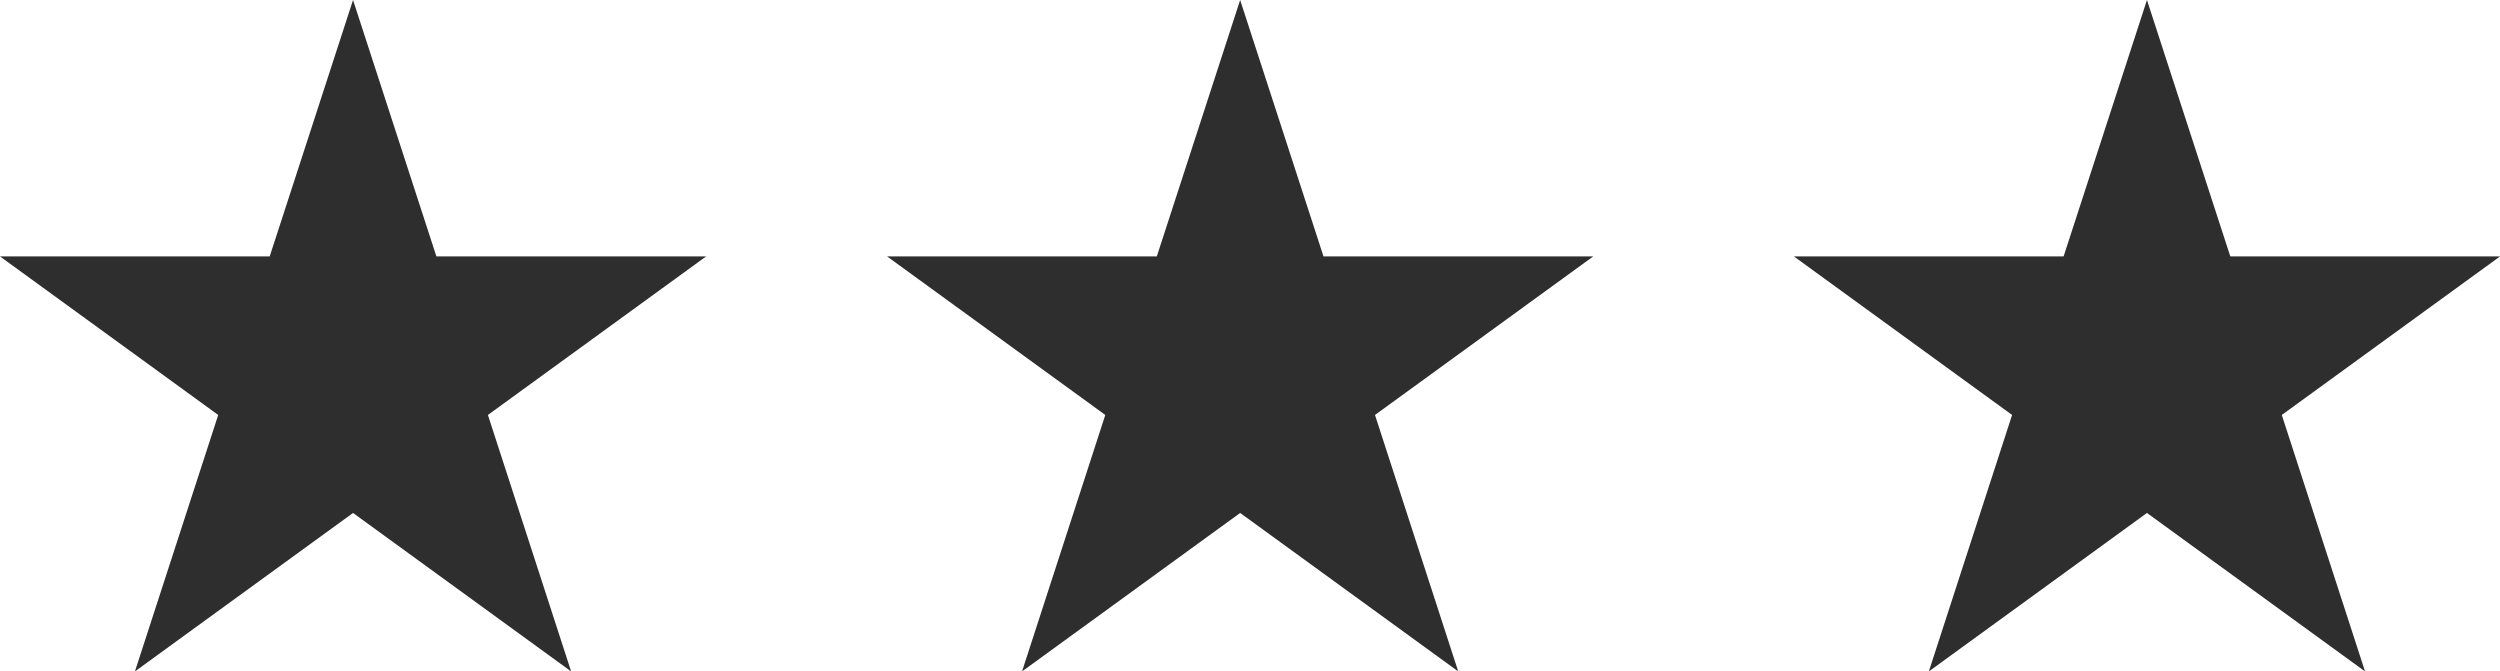
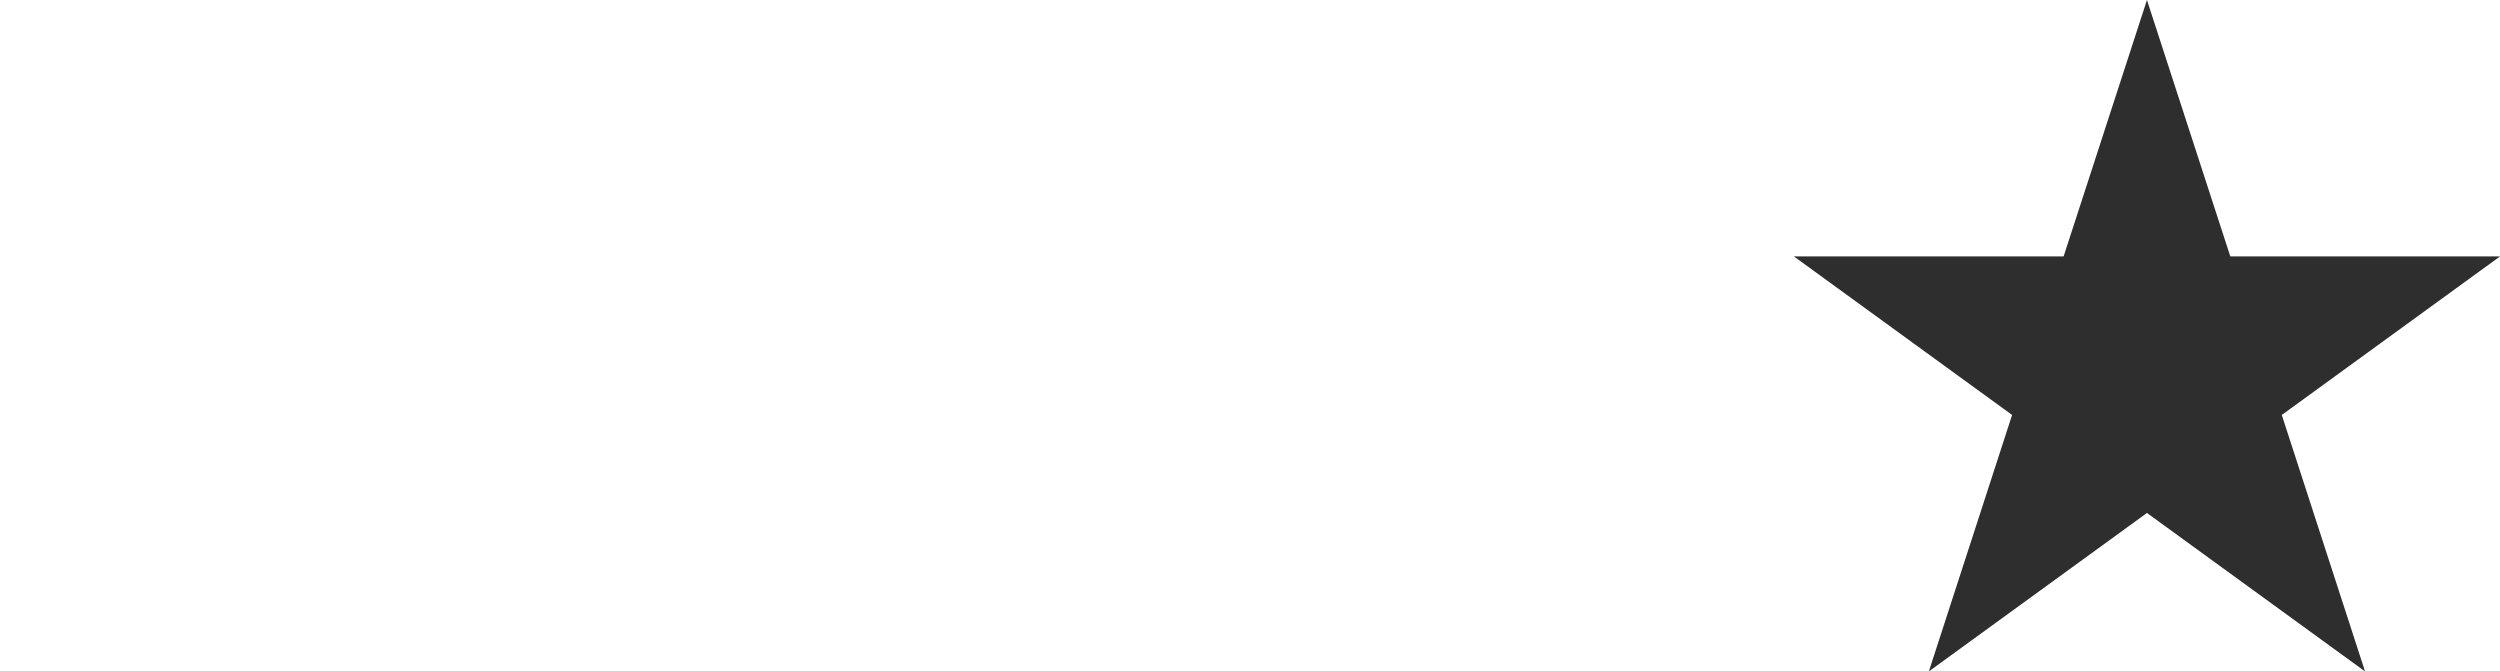
<svg xmlns="http://www.w3.org/2000/svg" viewBox="0 0 761.52 204.52">
  <defs>
    <style>.cls-1{fill:#2e2e2e;}</style>
  </defs>
  <title>icon-stars-gray</title>
  <g id="Layer_2" data-name="Layer 2">
    <g id="Layer_1-2" data-name="Layer 1">
-       <polygon class="cls-1" points="107.54 0 132.93 78.11 215.08 78.11 148.62 126.4 173.97 204.52 107.54 156.25 41.1 204.52 66.47 126.4 0 78.11 82.15 78.11 107.54 0" />
-       <polygon class="cls-1" points="377.76 0 403.15 78.11 485.3 78.11 418.83 126.4 444.19 204.52 377.76 156.25 311.32 204.52 336.68 126.4 270.22 78.11 352.37 78.11 377.76 0" />
      <polygon class="cls-1" points="653.98 0 679.37 78.11 761.52 78.11 695.05 126.4 720.41 204.52 653.98 156.25 587.54 204.52 612.9 126.4 546.44 78.11 628.59 78.11 653.98 0" />
    </g>
  </g>
</svg>